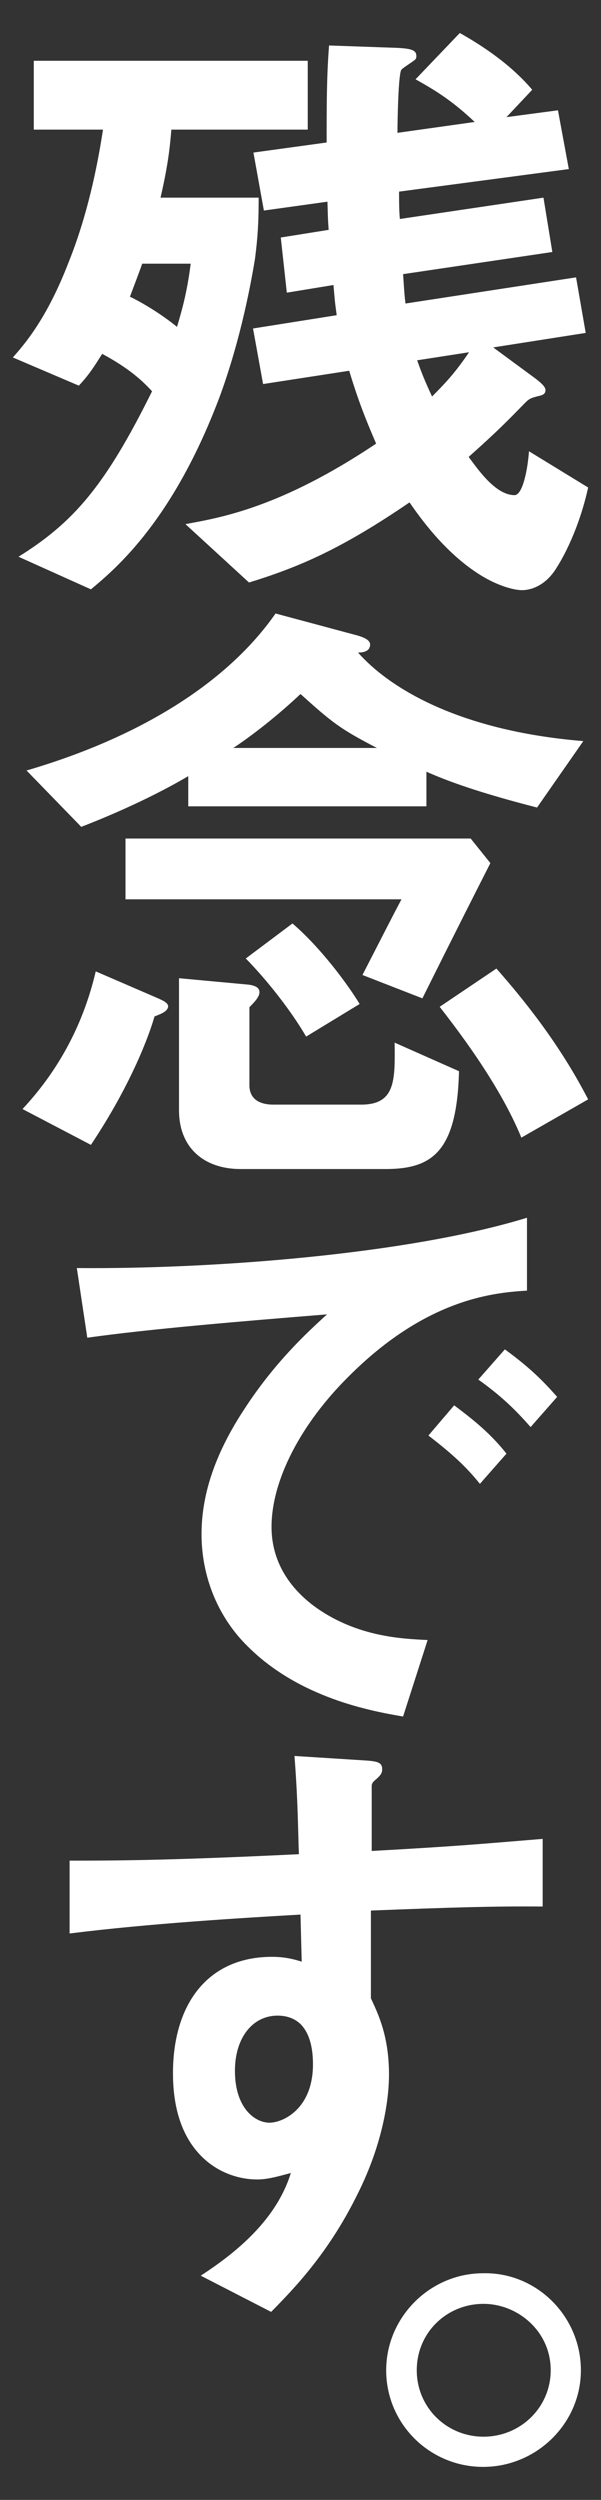
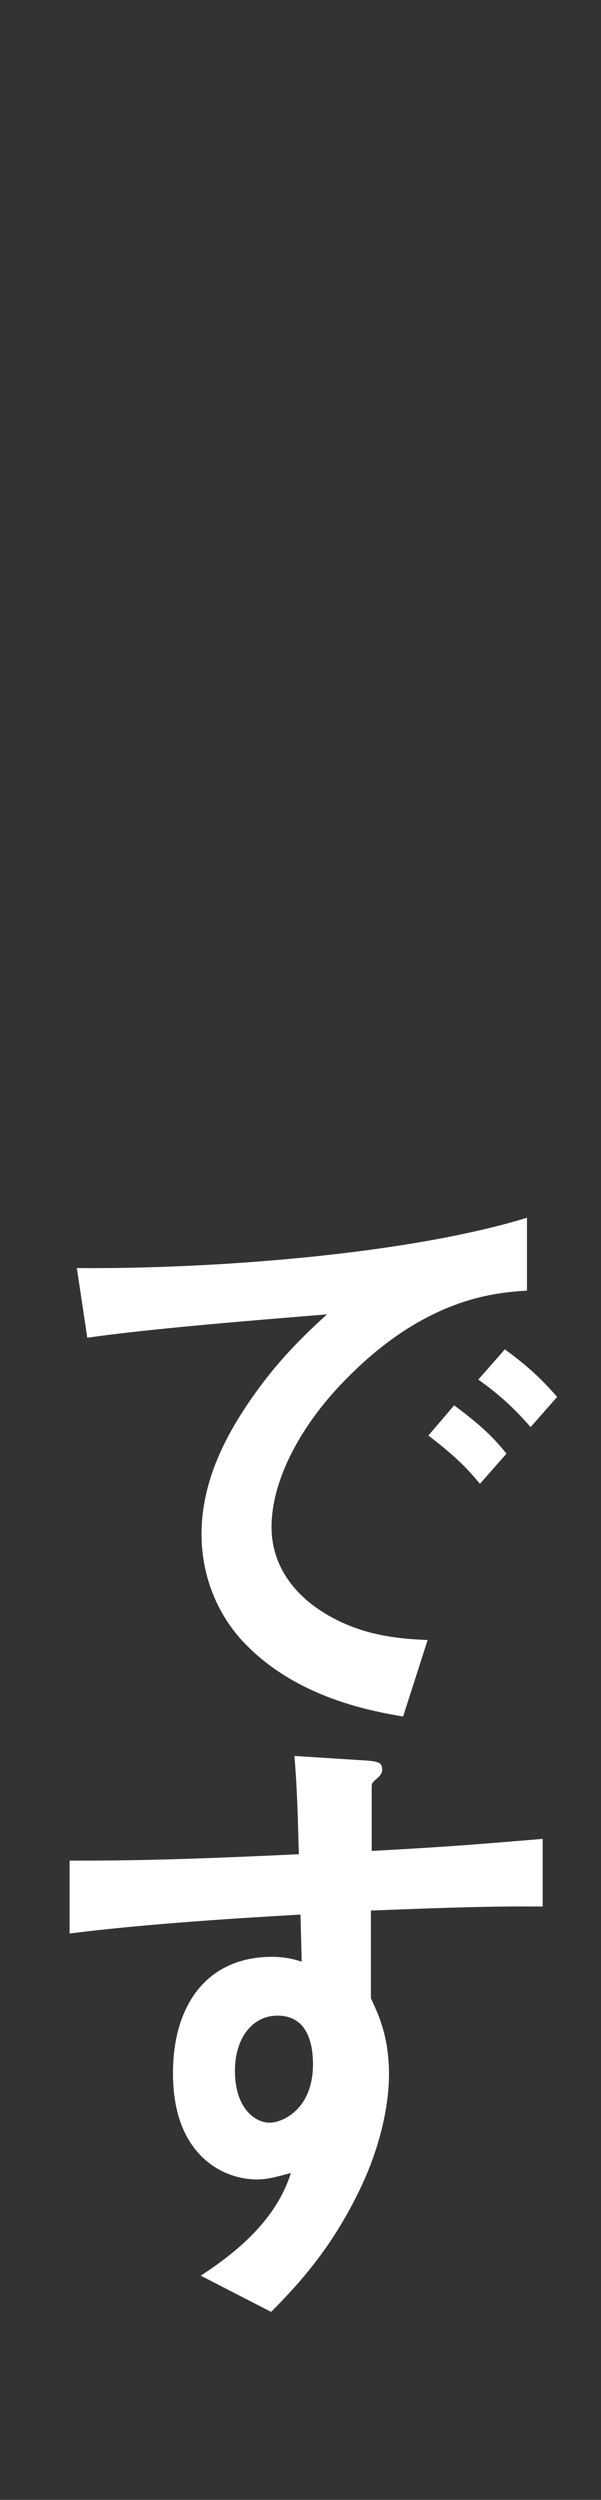
<svg xmlns="http://www.w3.org/2000/svg" version="1.1" id="レイヤー_1" x="0px" y="0px" viewBox="0 0 149.4 621" style="enable-background:new 0 0 149.4 621;" xml:space="preserve">
  <rect x="0" y="0" width="149.4" height="621" fill="#333333" stroke="none" />
  <style type="text/css">
	.st0{fill:#FFFFFF;}
</style>
-   <path class="st0" d="M144.4,588.8c0,13.2-11,24-24.3,24c-13.3,0-24.1-10.7-24.1-24c0-13.2,10.9-24.1,24.1-24.1  C133.4,564.4,144.4,575.4,144.4,588.8z M103.6,588.8c0,9.2,7.4,16.5,16.6,16.5s16.7-7.3,16.7-16.5c0-9.8-8.3-16.5-16.7-16.5  C111.1,572.3,103.6,579.4,103.6,588.8z" />
  <path class="st0" d="M92.2,474.6v21.8c1.7,3.7,4.5,9.2,4.5,19c0,4.5-0.9,16-8,30c-7.2,14.5-15.7,23.2-21.3,28.9l-17.5-9  c9.4-6.1,18.9-14.2,22.4-25.5c-3.4,0.9-5.8,1.6-8.4,1.6c-4.1,0-8.9-1.4-12.8-4.8c-6.4-5.6-8.1-14-8.1-21.6  c0-17.1,8.6-28.9,24.6-28.9c3,0,5.2,0.5,7.4,1.2l-0.3-11.7c-13.9,0.8-37.6,2.2-57.4,4.7v-18.1c10.6,0,24.1,0,57-1.6  c-0.2-4.8-0.2-13.1-1.1-24.4l17.3,1.1c3.6,0.2,4.5,0.6,4.5,2.2c0,0.9-0.3,1.4-1.4,2.4c-1.1,0.9-1.2,1.2-1.2,1.9v16  c21.7-1.2,26.6-1.7,42.5-3v16.8C122.9,473.5,112.6,473.8,92.2,474.6L92.2,474.6z M74.8,502.9c-1.6-1.6-3.7-2.2-5.8-2.2  c-6.2,0-10.6,5.5-10.6,13.7c0,9.3,5,12.9,8.6,12.9c3.3,0,10.8-3.4,10.8-14.5C77.8,509.6,77.3,505.5,74.8,502.9L74.8,502.9z" />
  <path class="st0" d="M86.6,342c-11.6,11.5-19.1,25.5-19.1,37.3c0,10.7,6.9,17.1,11.3,20.2c10.2,7.1,21.1,7.6,27.5,7.9l-6.1,19  c-8.3-1.4-25.8-4.7-38.5-17.3c-7.5-7.3-11.6-17.4-11.6-28c0-10.6,3.9-20.8,10.6-31c7.4-11.4,15.2-18.7,20.6-23.6  c-21,1.7-44,3.6-59.6,5.8L19.1,315c33.8,0.3,82.3-3.4,111.9-12.5v18.1C123.6,321.1,106.4,322.1,86.6,342L86.6,342z M119.3,368.6  c-3.4-4.2-6.7-7.3-12.8-12l6.4-7.5c5.2,3.9,9.1,7.1,13,12L119.3,368.6z M131.9,354.5c-4.1-4.7-7.8-8.1-13-11.8l6.6-7.5  c6.6,4.8,9.7,8.1,13,11.8L131.9,354.5z" />
-   <path class="st0" d="M38.4,252.5c-1.2,4.3-5.6,16.6-15.8,31.9l-17-8.9c8.3-8.9,14.9-20.1,18.2-34.2l15.5,6.7c1.1,0.5,2.5,1.1,2.5,2  C41.7,251.3,39.9,251.9,38.4,252.5z M133.5,200.6c-14.4-3.7-22.1-6.5-27.5-8.9v8.6H46.8v-7.5c-10.5,6.2-22.2,10.9-26.6,12.6  l-13.6-14c27.7-8.1,49.7-21.5,61.9-39l20.5,5.5c0.9,0.3,3,0.9,3,2.2c0,1.9-2.1,2-3,2c7.4,8.4,24.4,19.4,56,22L133.5,200.6  L133.5,200.6z M105,248l-14.9-5.8c5.2-10.1,6.9-13.5,9.7-18.8H31.2v-15.1H117l4.9,6.1C112.3,233.3,108.3,241.4,105,248L105,248z   M96.2,290.4H59.8c-9.1,0-15.3-5.3-15.3-14.6V243l17.3,1.6c1.4,0.2,2.7,0.6,2.7,1.9c0,1.1-1.2,2.4-2.5,3.7v19.4  c0,3.6,2.8,4.8,5.9,4.8h21.9c8.6,0,8.4-6.2,8.3-15.4l16,7.1C113.6,286.1,107.4,290.3,96.2,290.4L96.2,290.4z M74.7,172.4  c-7.2,6.8-14.1,11.7-16.7,13.4h35.7C84.4,181,82.5,179.4,74.7,172.4L74.7,172.4z M76.1,257.5c-3.6-6.2-9.5-13.8-15-19.4l11.6-8.7  c6.9,5.9,13.6,14.9,16.7,20L76.1,257.5z M129.6,282.6c-5.6-13.7-16.6-27.7-20.3-32.5l14.1-9.5c6.7,7.6,15.7,18.7,22.8,32.5  L129.6,282.6z" />
-   <path class="st0" d="M42.6,32.2c-0.3,3.3-0.6,7.9-2.7,16.9h24.4c0,5.9-0.2,9.6-0.9,15.1c-0.9,5.5-3.4,19.6-8.7,34.1  C43.2,129,29.1,141,22.6,146.4l-18-8.1c13.8-8.6,21.6-17.7,33.2-41.1c-2.2-2.4-5.5-5.6-12.4-9.3c-1.9,3-3.1,5-5.8,7.9l-16.4-7  c2.7-3.1,8.3-9.3,13.8-23.5c2.7-6.7,6.2-17.3,8.6-33.1H8.4V15.1h68.1v17.1H42.6L42.6,32.2z M35.4,65.4c-0.9,2.5-1.9,5.1-3.1,8.3  c4.9,2.4,9.4,5.6,11.7,7.5c1.1-3.7,2.5-8.4,3.4-15.7H35.4z M138.5,140.8c-3.4,5.8-8.1,5.8-8.7,5.8c-2.5,0-6.6-1.4-10.3-3.7  c-8.9-5.5-15.2-14.5-17.7-18.1c-16.7,11.4-27.2,16-39.9,19.9l-15.8-14.5c8.6-1.6,23.5-4,47.4-20c-2.8-6.5-4.5-10.9-6.7-18.1  l-21.4,3.3l-2.5-13.8l20.8-3.3c-0.5-3.6-0.5-4-0.8-7.5l-11.6,1.9L69.8,59l11.9-1.9c-0.2-2.7-0.2-3.7-0.3-7l-15.8,2.2L63,37.9  l18.2-2.5c0-9.6,0-16.3,0.6-24.1L99,11.9c3.1,0.2,4.5,0.5,4.5,2c0,0.3,0,0.6-0.3,0.9c-0.5,0.5-3,2-3.4,2.5  C99,18.1,98.8,30.6,98.8,33l19.2-2.7c-6.1-5.8-10.8-8.4-14.7-10.6l11-11.5c3.9,2.2,12,7,18,14.1l-6.4,6.8l12.8-1.7l2.7,14.6  l-42.2,5.6c0,2.2,0,4.7,0.2,6.8l35.7-5.3l2.2,13.5l-37.1,5.5c0.2,2.7,0.3,5.1,0.6,7.3l42.4-6.5l2.4,13.8l-23,3.6l10.6,7.8  c1.4,1.1,2.4,2,2.4,2.8c0,0.9-0.6,1.2-1.4,1.4c-2.5,0.6-2.7,0.8-3.9,2c-3.9,4-6.6,6.8-13.8,13.2c2.1,2.8,6.6,9.5,11.4,9.5  c2.1,0,3.3-6.7,3.6-10.9l14.7,9C143.9,131.6,139.8,138.8,138.5,140.8L138.5,140.8z M103.7,89.5c1.2,3.4,1.9,5.1,3.7,9  c3.4-3.4,5.9-6.1,9.2-11L103.7,89.5z" />
</svg>